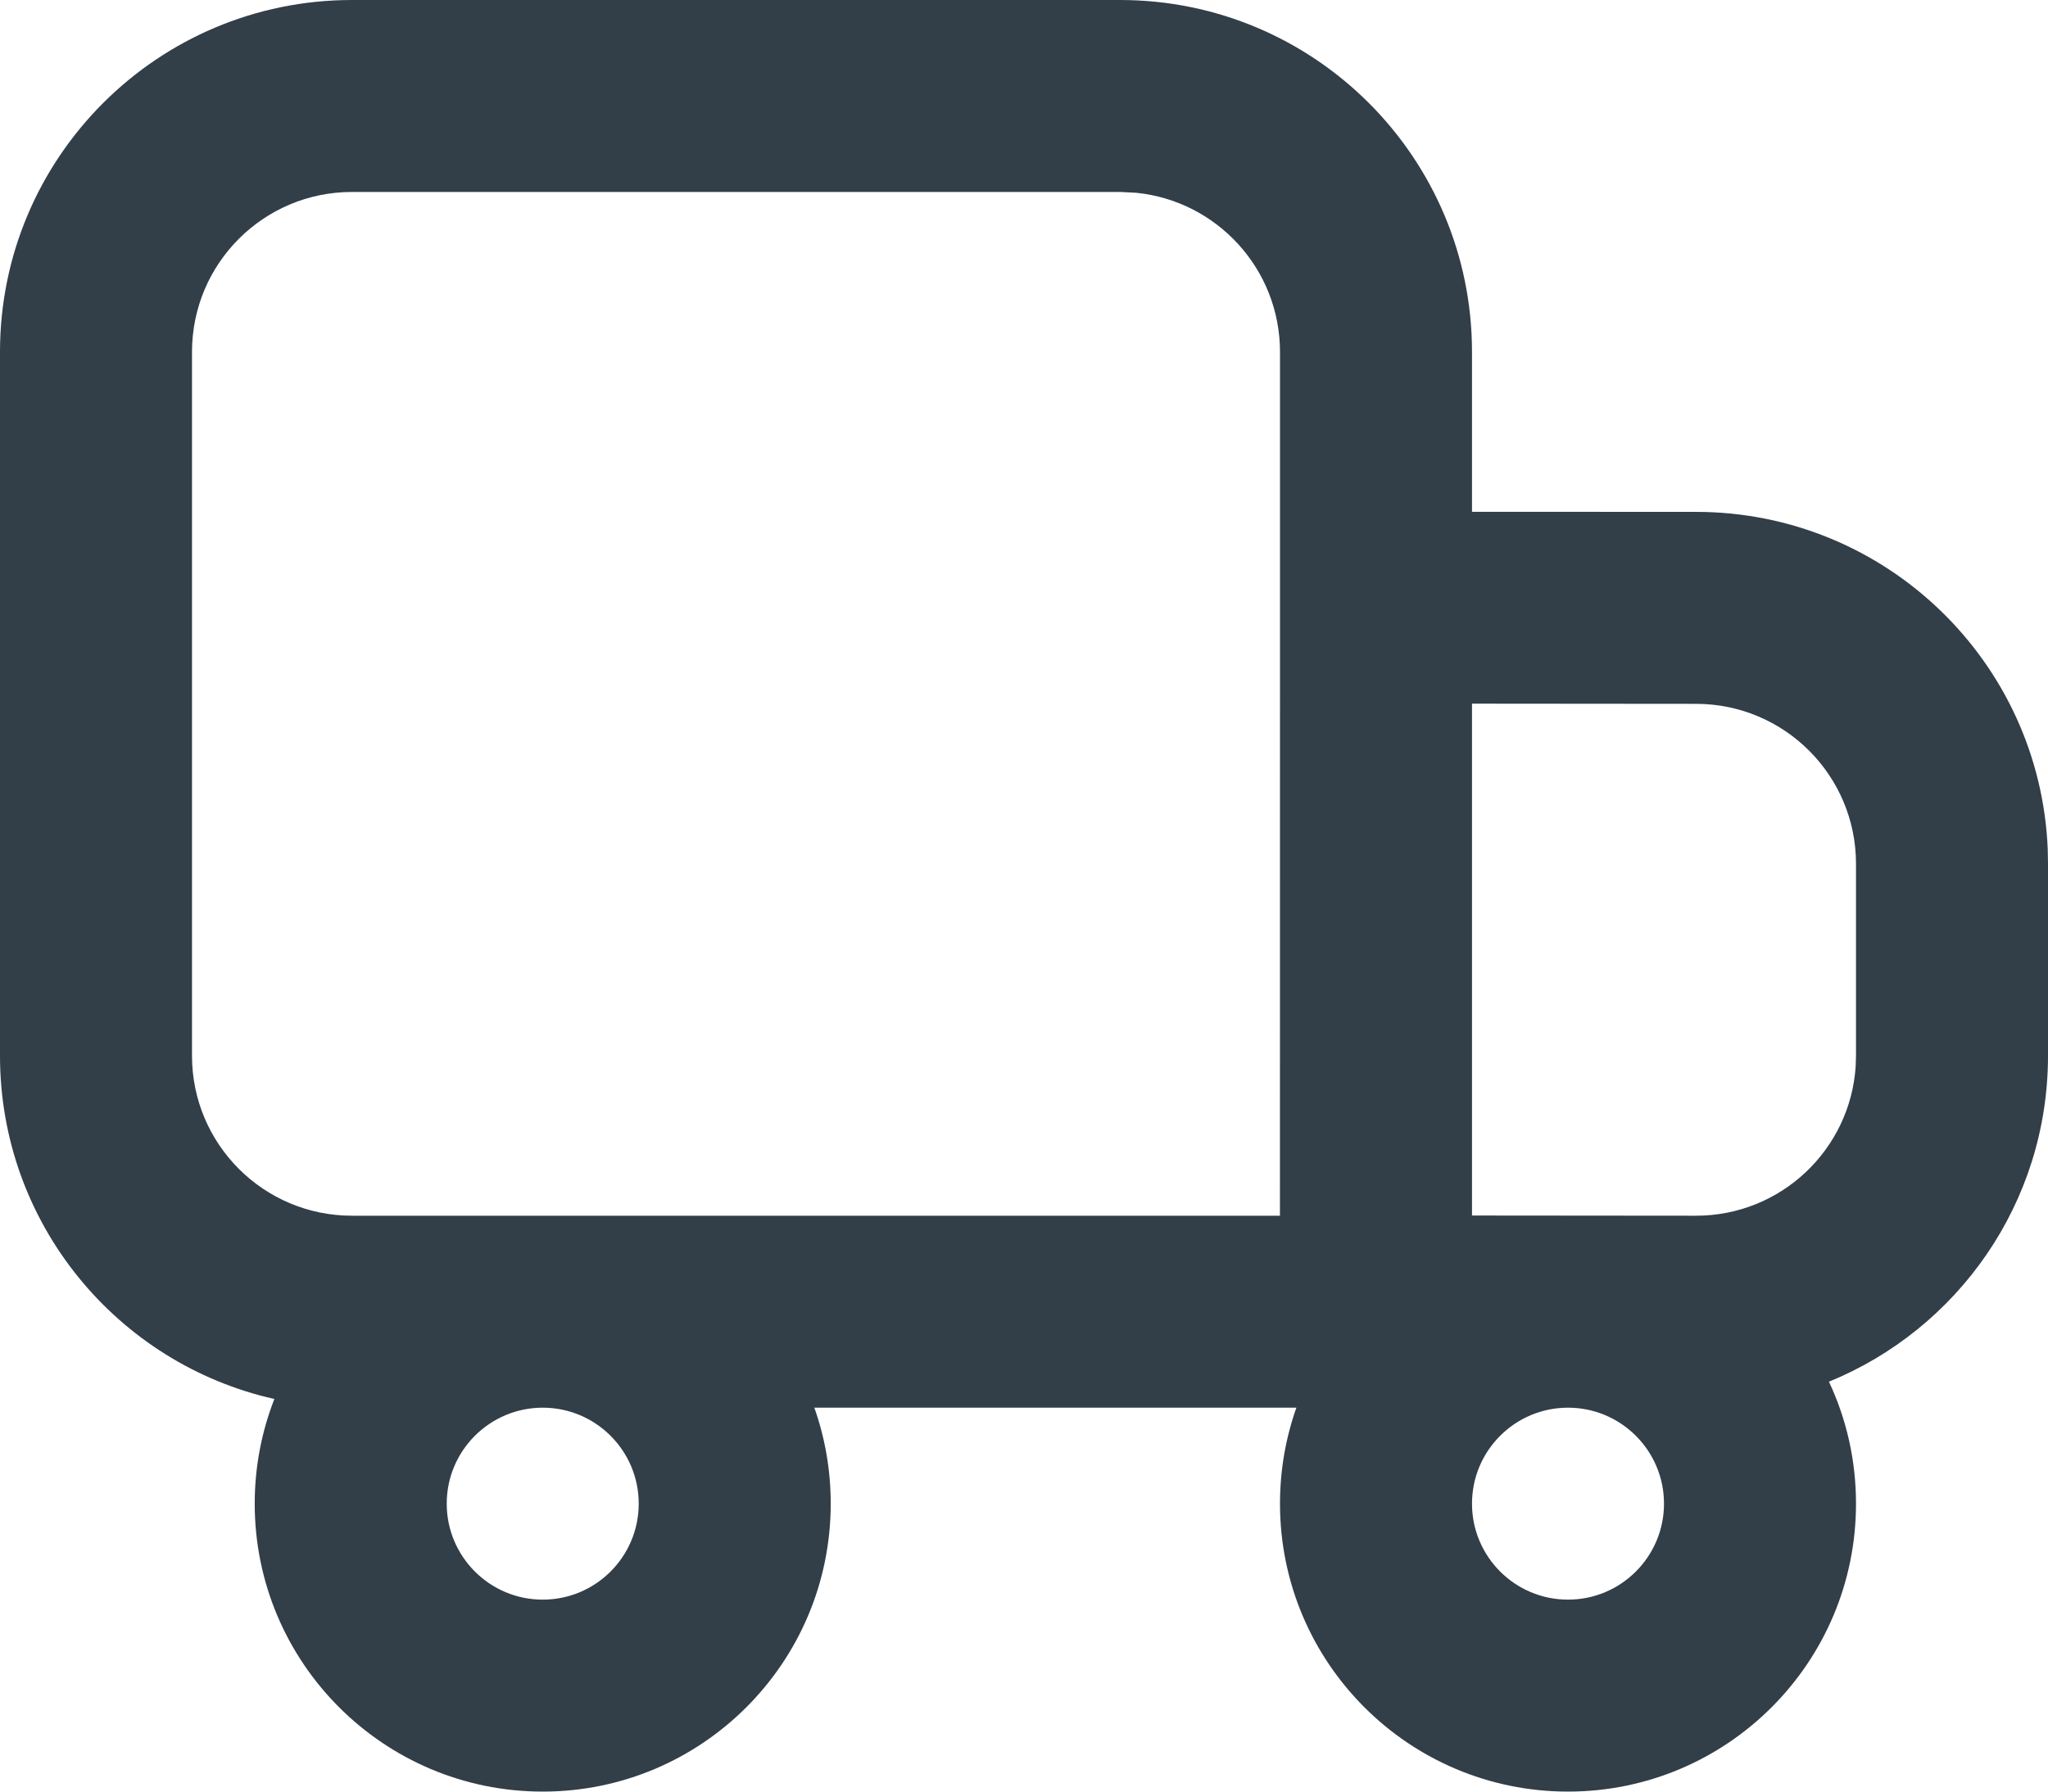
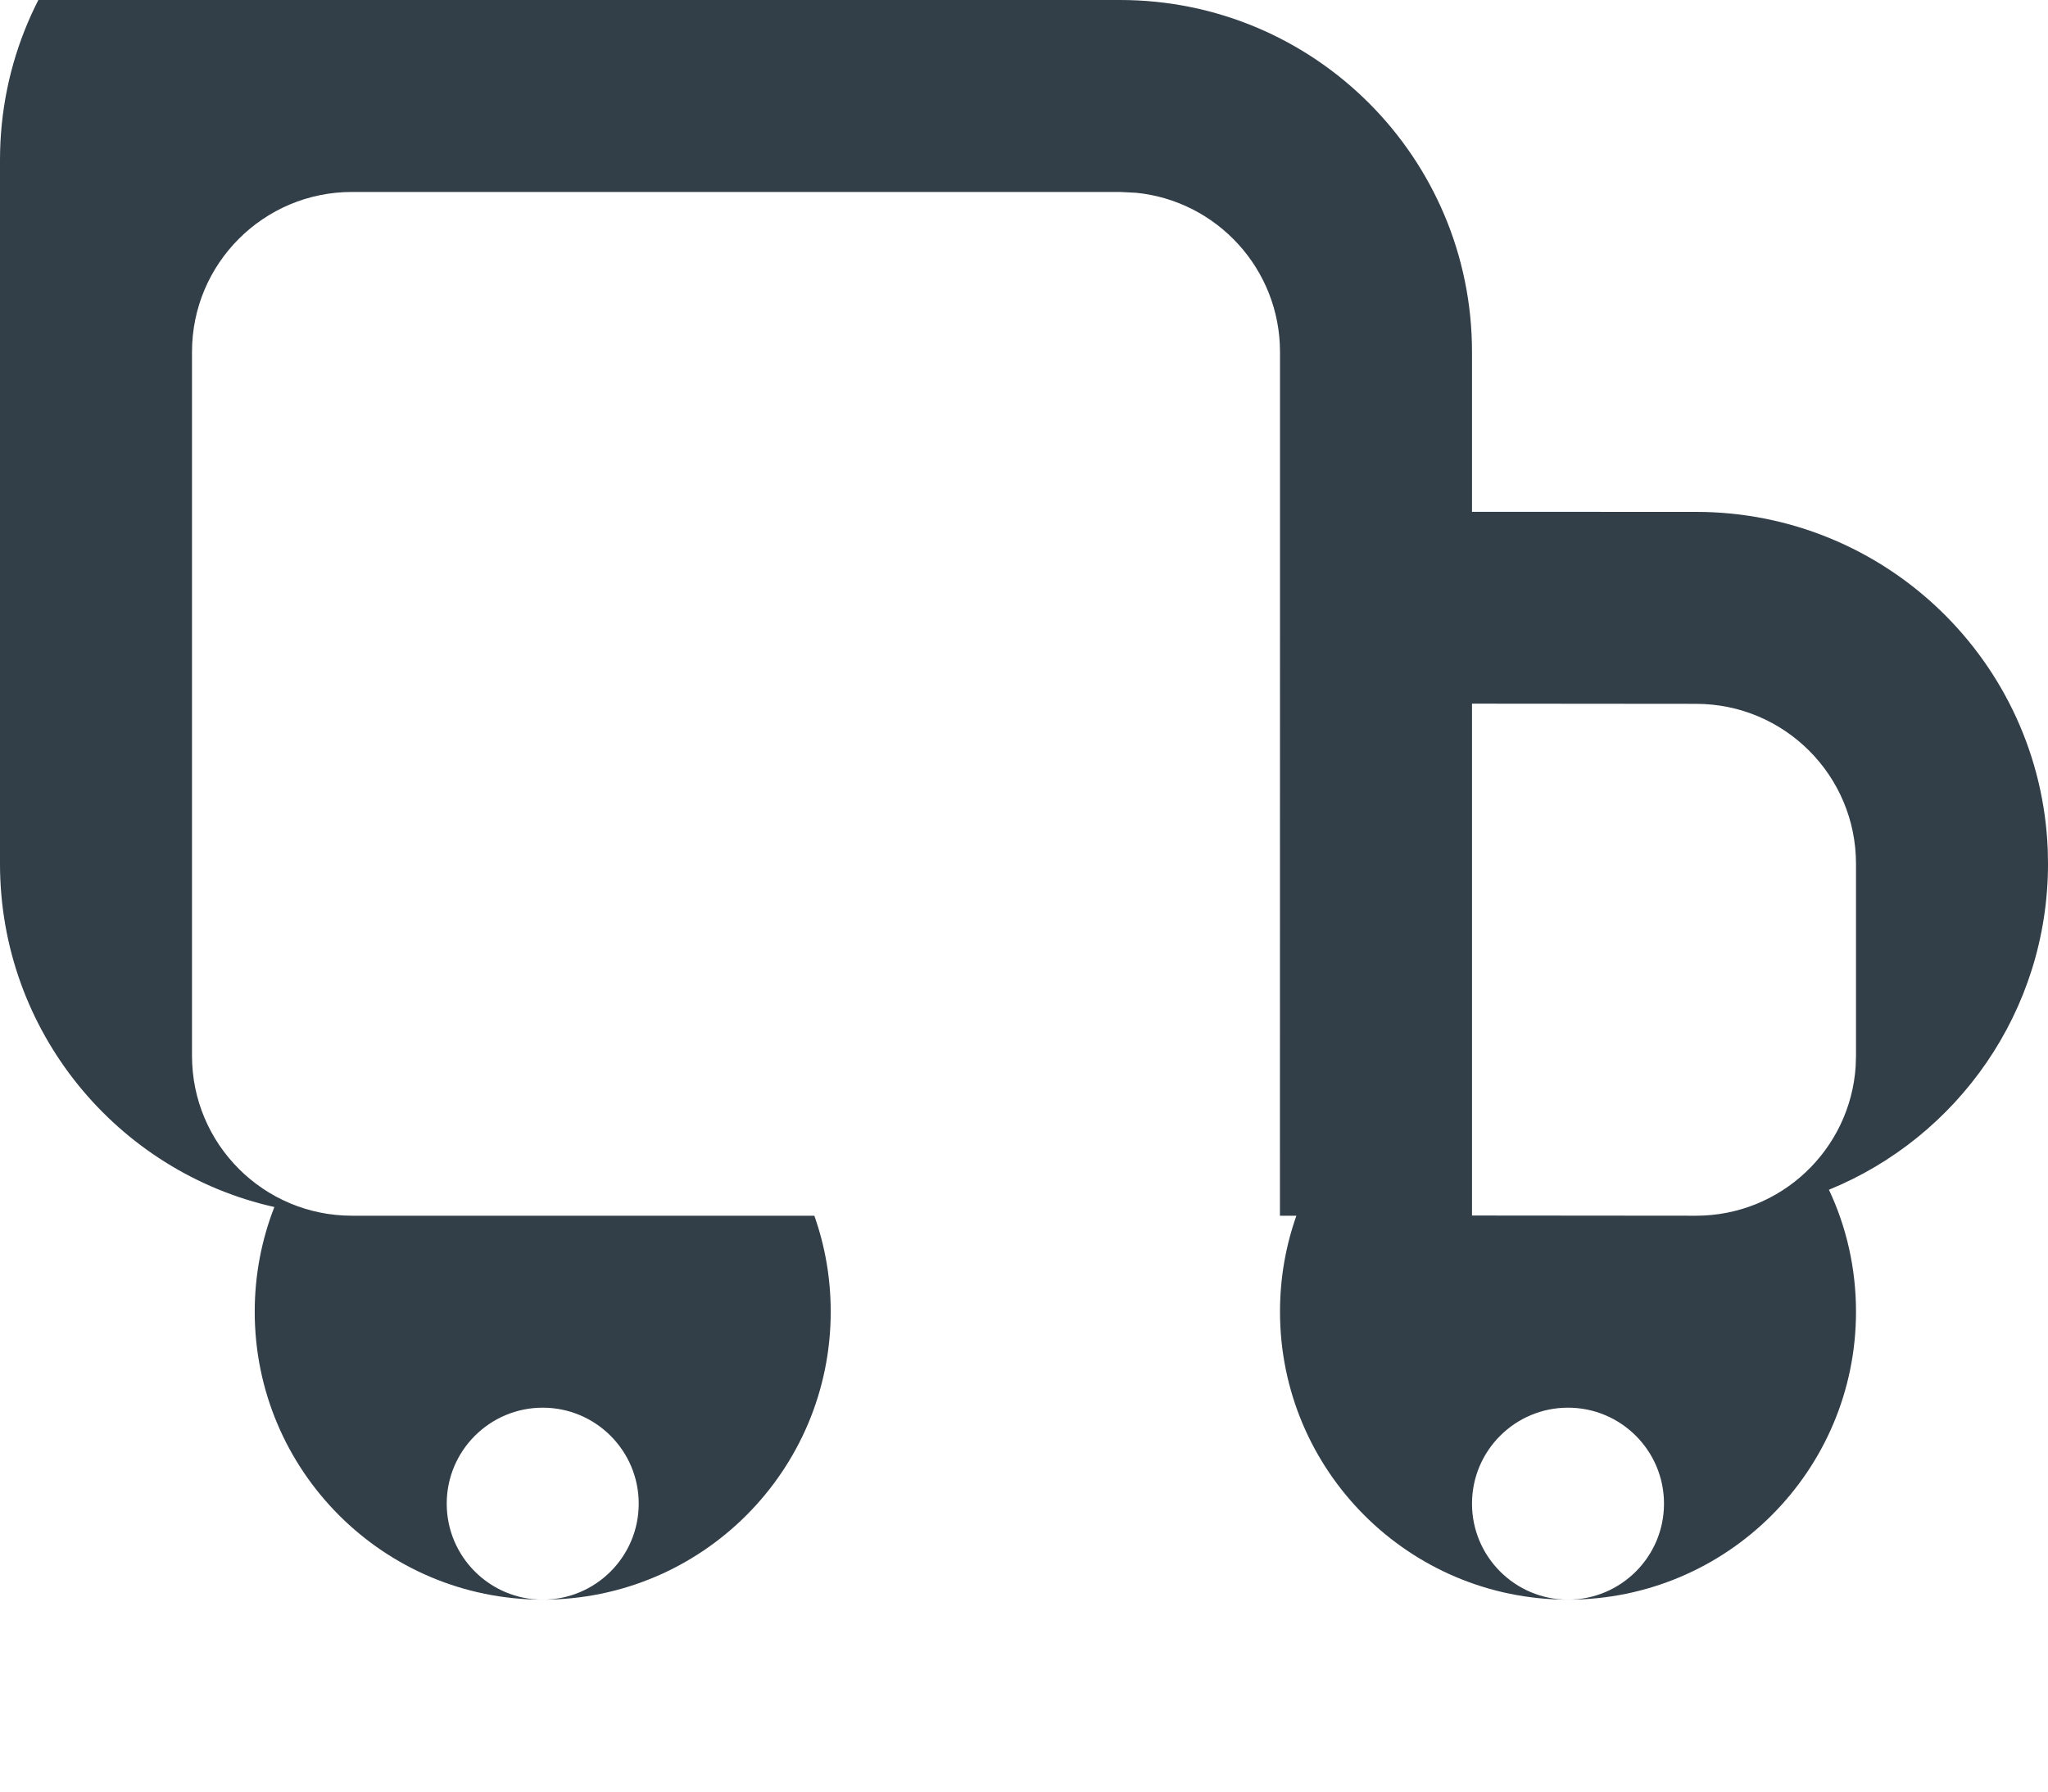
<svg xmlns="http://www.w3.org/2000/svg" height="28" viewBox="0 0 32 28" width="32">
-   <path d="m17.5 0c3.038 0 5.5 2.462 5.5 5.5v2.499l3.5.001c2.964 0 5.38 2.344 5.496 5.279l.004.221v3c0 2.303-1.415 4.275-3.423 5.094.272.577.423 1.224.423 1.906 0 2.485-2.015 4.5-4.5 4.5s-4.5-2.015-4.5-4.5c0-.526.09-1.031.256-1.5h-7.532c.166.469.256.974.256 1.5 0 2.485-2.015 4.5-4.5 4.5-2.485 0-4.5-2.015-4.5-4.5 0-.577.109-1.129.307-1.636-2.454-.55-4.287-2.743-4.287-5.364v-11c0-3.038 2.462-5.5 5.5-5.5zm-9.02 22c-.828 0-1.5.672-1.5 1.5s.672 1.5 1.5 1.5 1.5-.672 1.5-1.5-.672-1.5-1.5-1.5zm16.02 0c-.828 0-1.5.672-1.5 1.5s.672 1.5 1.5 1.5 1.5-.672 1.5-1.5-.672-1.5-1.5-1.5zm-7-19h-12c-1.381 0-2.5 1.119-2.5 2.5v11c0 1.381 1.119 2.5 2.5 2.5h14.499l.001-9.5c0-.007 0-.014 0-.021l-0-3.979c0-1.294-.984-2.359-2.244-2.487zm5.5 7.997v8l3.5.003c1.326 0 2.41-1.031 2.495-2.336l.005-.164v-3c0-1.381-1.119-2.5-2.5-2.5z" fill="#323e48" />
+   <path d="m17.5 0c3.038 0 5.5 2.462 5.5 5.5v2.499l3.5.001c2.964 0 5.38 2.344 5.496 5.279l.004.221c0 2.303-1.415 4.275-3.423 5.094.272.577.423 1.224.423 1.906 0 2.485-2.015 4.5-4.5 4.5s-4.5-2.015-4.5-4.5c0-.526.09-1.031.256-1.5h-7.532c.166.469.256.974.256 1.5 0 2.485-2.015 4.5-4.5 4.5-2.485 0-4.5-2.015-4.5-4.5 0-.577.109-1.129.307-1.636-2.454-.55-4.287-2.743-4.287-5.364v-11c0-3.038 2.462-5.5 5.5-5.5zm-9.02 22c-.828 0-1.5.672-1.5 1.5s.672 1.5 1.5 1.5 1.5-.672 1.5-1.5-.672-1.5-1.5-1.5zm16.02 0c-.828 0-1.5.672-1.5 1.5s.672 1.5 1.5 1.5 1.5-.672 1.5-1.5-.672-1.5-1.5-1.5zm-7-19h-12c-1.381 0-2.5 1.119-2.5 2.5v11c0 1.381 1.119 2.5 2.5 2.5h14.499l.001-9.5c0-.007 0-.014 0-.021l-0-3.979c0-1.294-.984-2.359-2.244-2.487zm5.5 7.997v8l3.5.003c1.326 0 2.41-1.031 2.495-2.336l.005-.164v-3c0-1.381-1.119-2.5-2.5-2.5z" fill="#323e48" />
</svg>